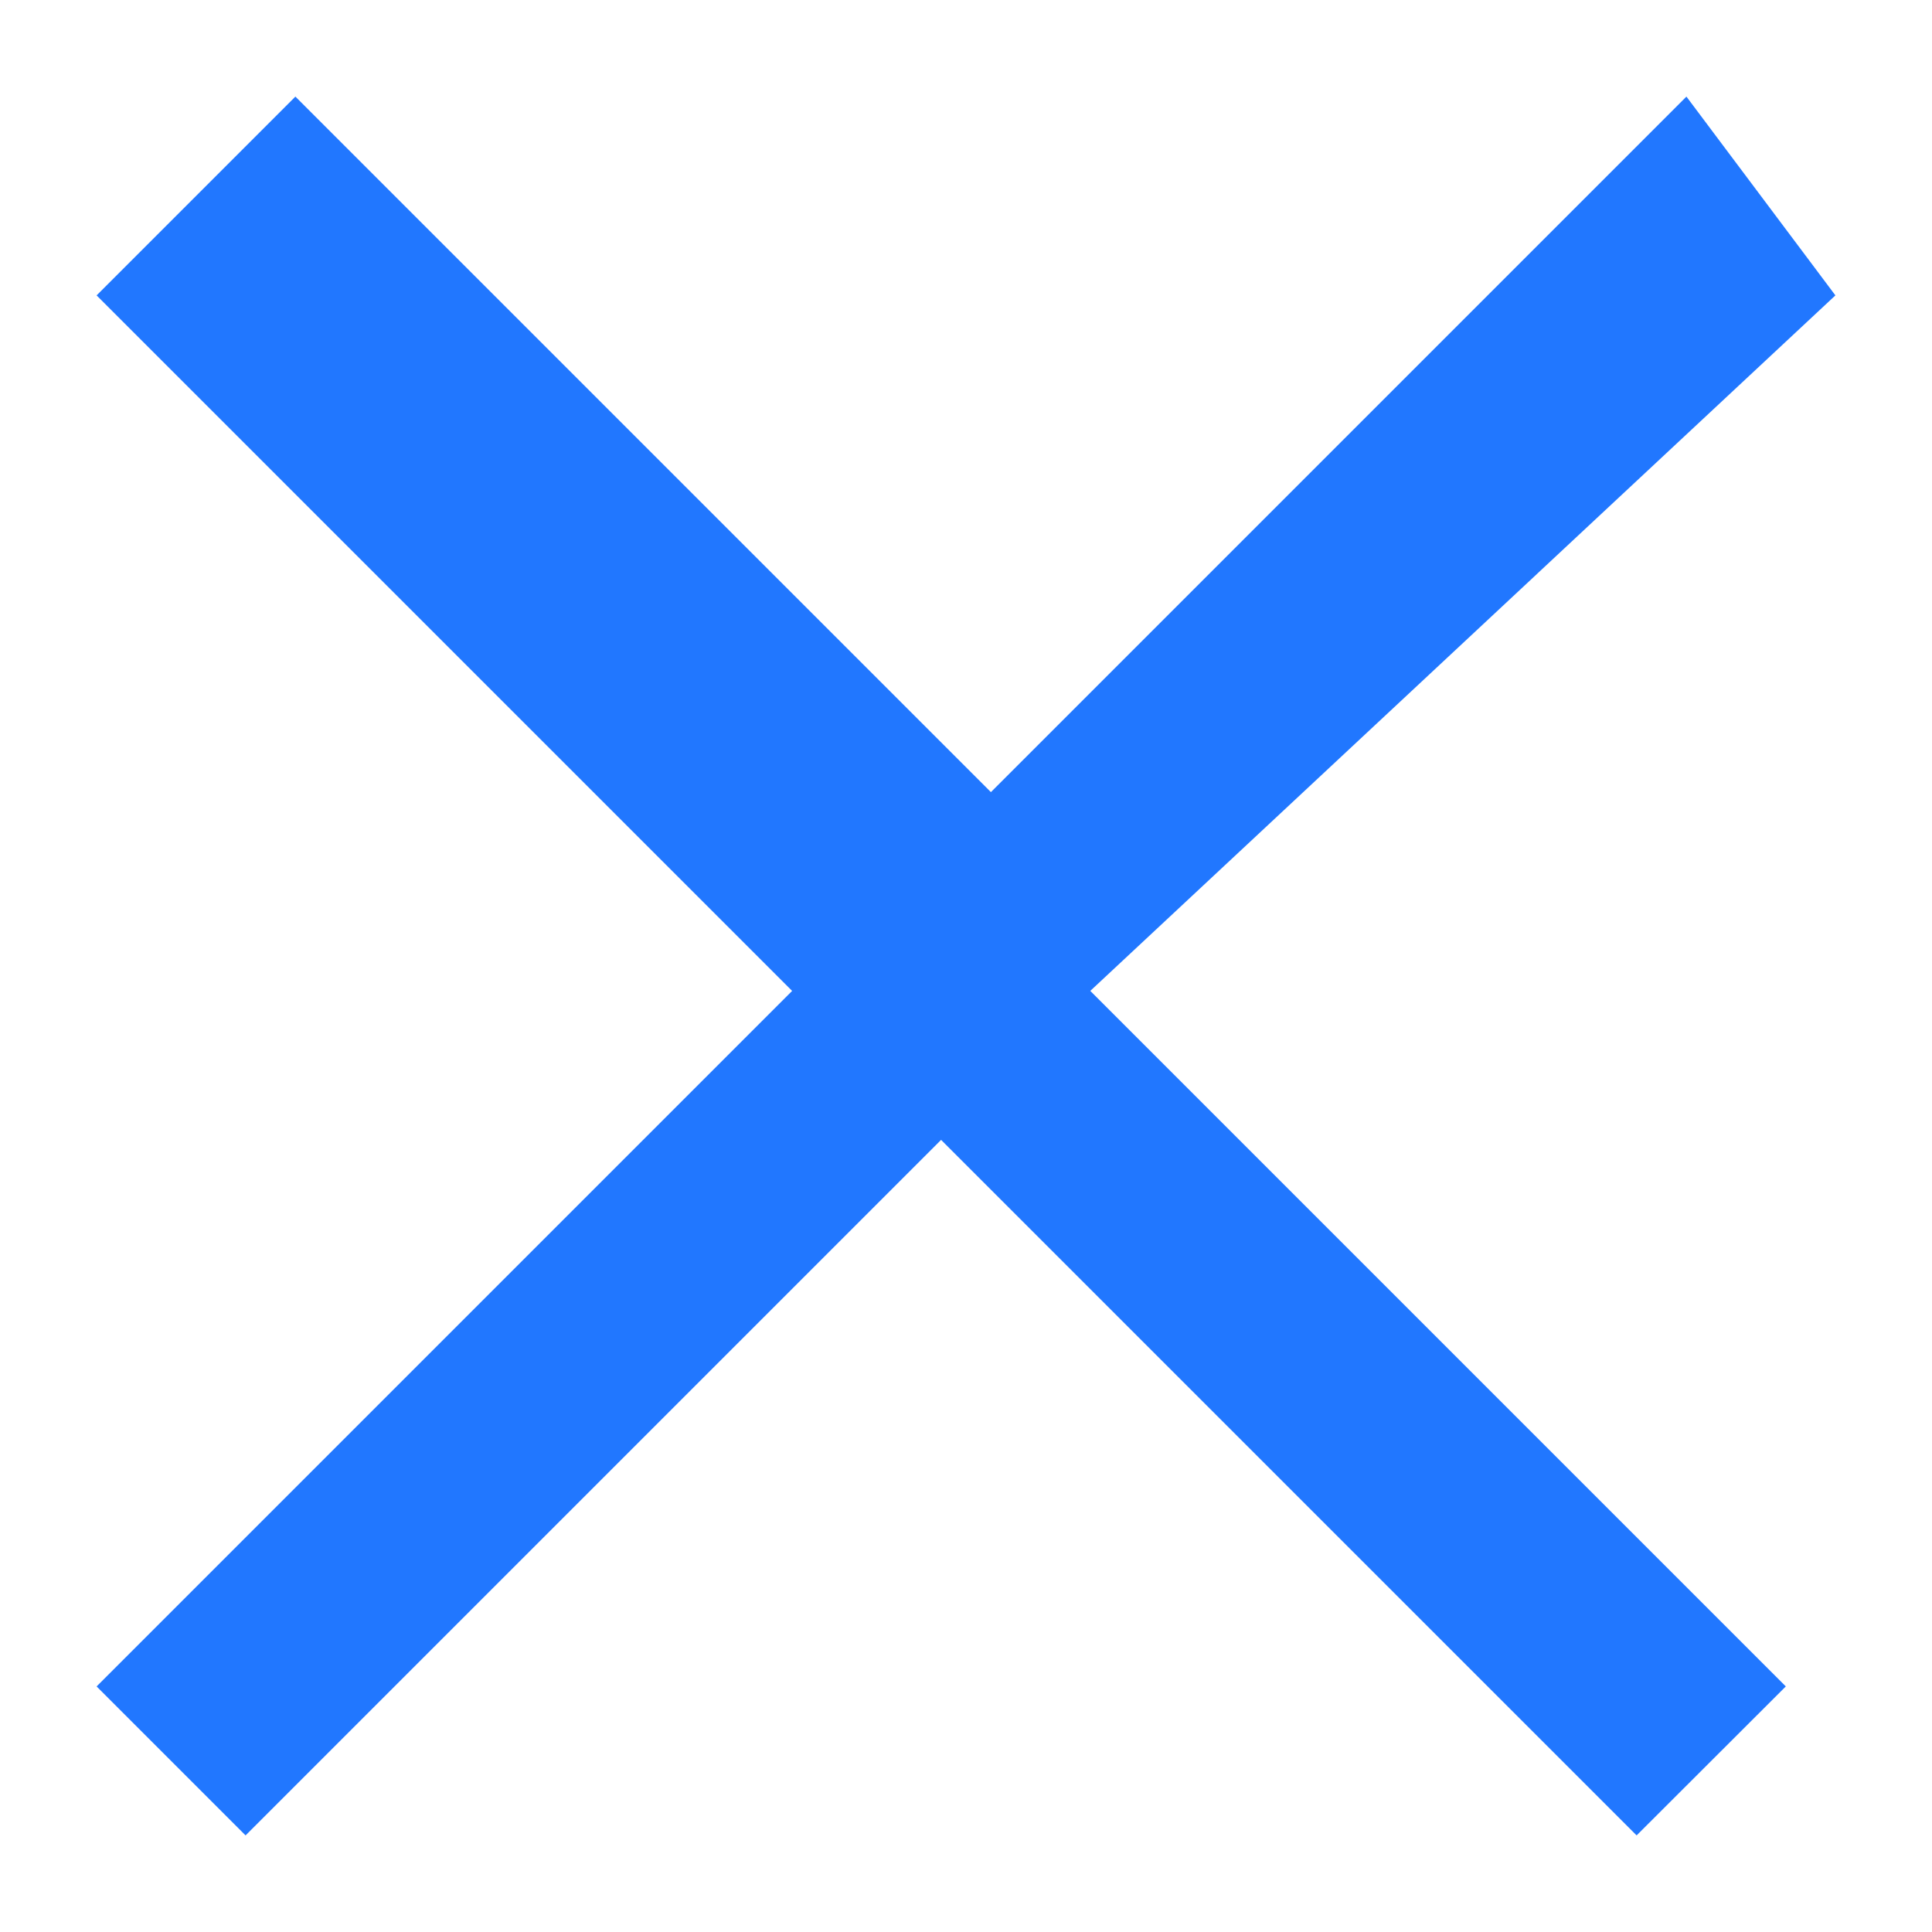
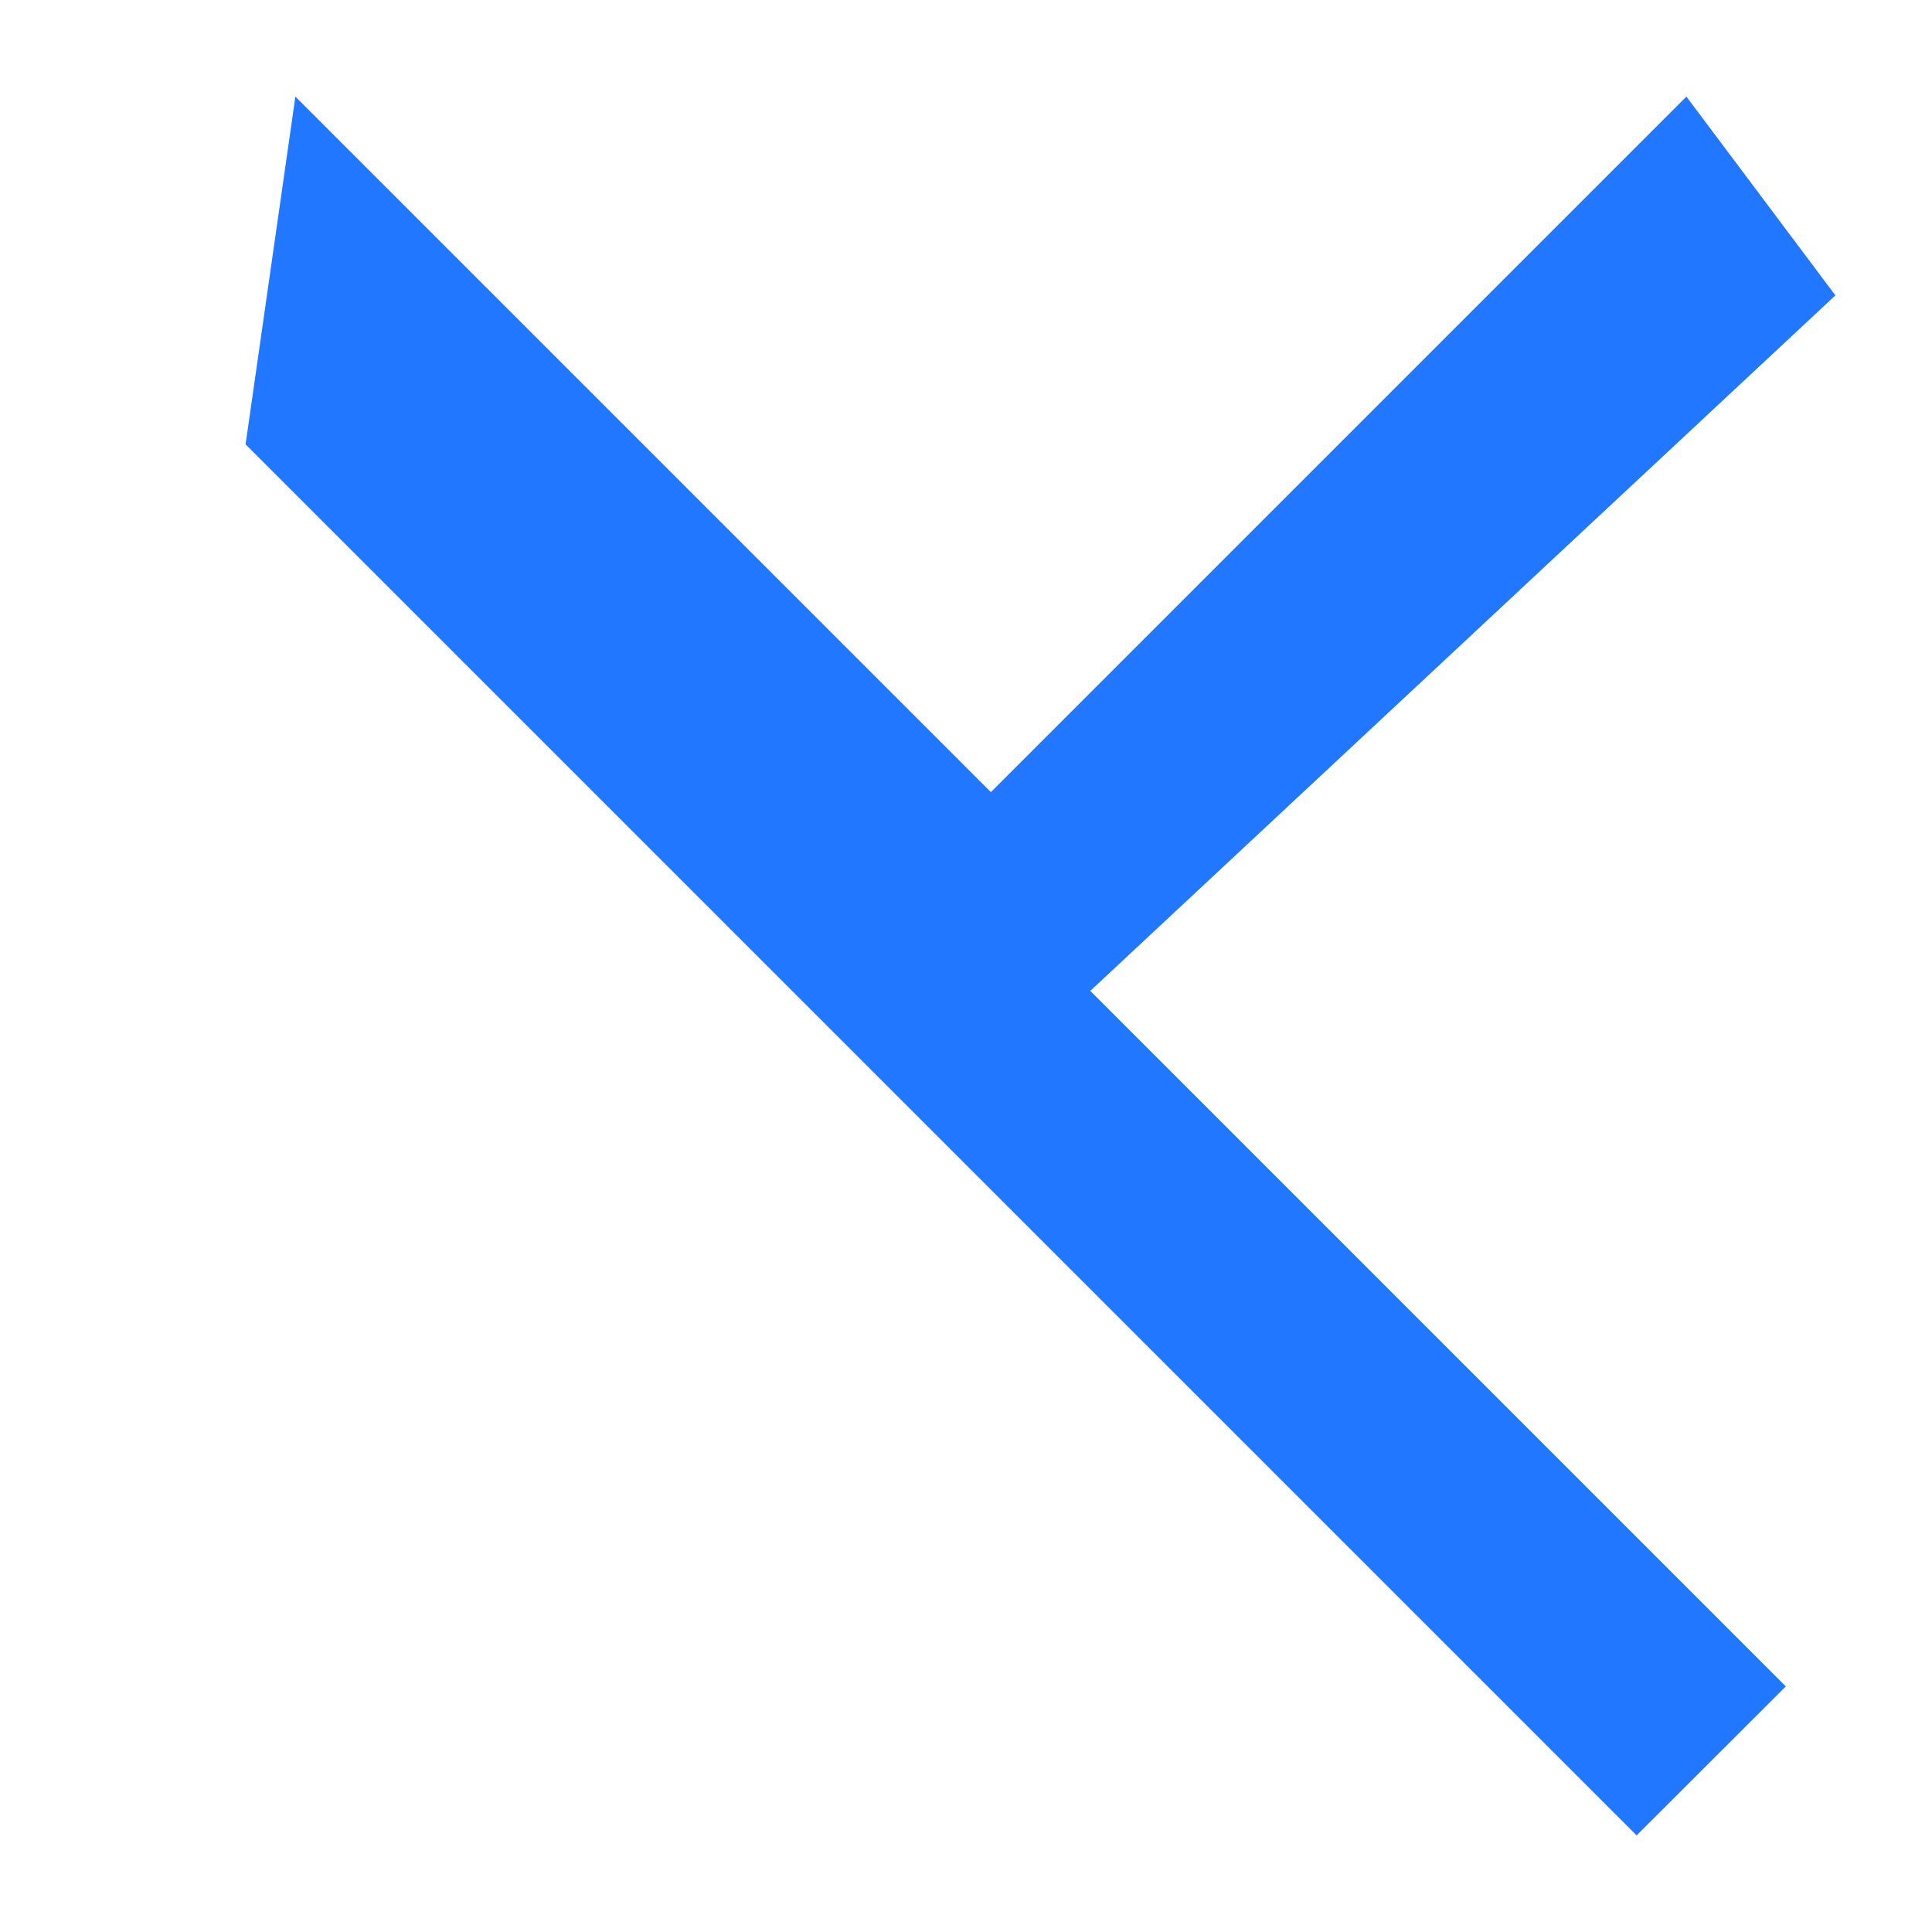
<svg xmlns="http://www.w3.org/2000/svg" version="1.1" id="レイヤー_1" x="0px" y="0px" width="9px" height="9px" viewBox="0 0 9 9" style="enable-background:new 0 0 9 9;" xml:space="preserve">
  <style type="text/css">
	.st0{fill:#2177FF;}
</style>
  <g>
-     <path class="st0" d="M8.55,1.376l-3.471,3.24l3.24,3.24L7.624,8.55l-3.24-3.24l-3.24,3.24L0.45,7.856l3.24-3.24l-3.24-3.24   L1.376,0.45l3.24,3.24l3.24-3.24L8.55,1.376z" />
+     <path class="st0" d="M8.55,1.376l-3.471,3.24l3.24,3.24L7.624,8.55l-3.24-3.24l-3.24,3.24l3.24-3.24l-3.24-3.24   L1.376,0.45l3.24,3.24l3.24-3.24L8.55,1.376z" />
  </g>
</svg>